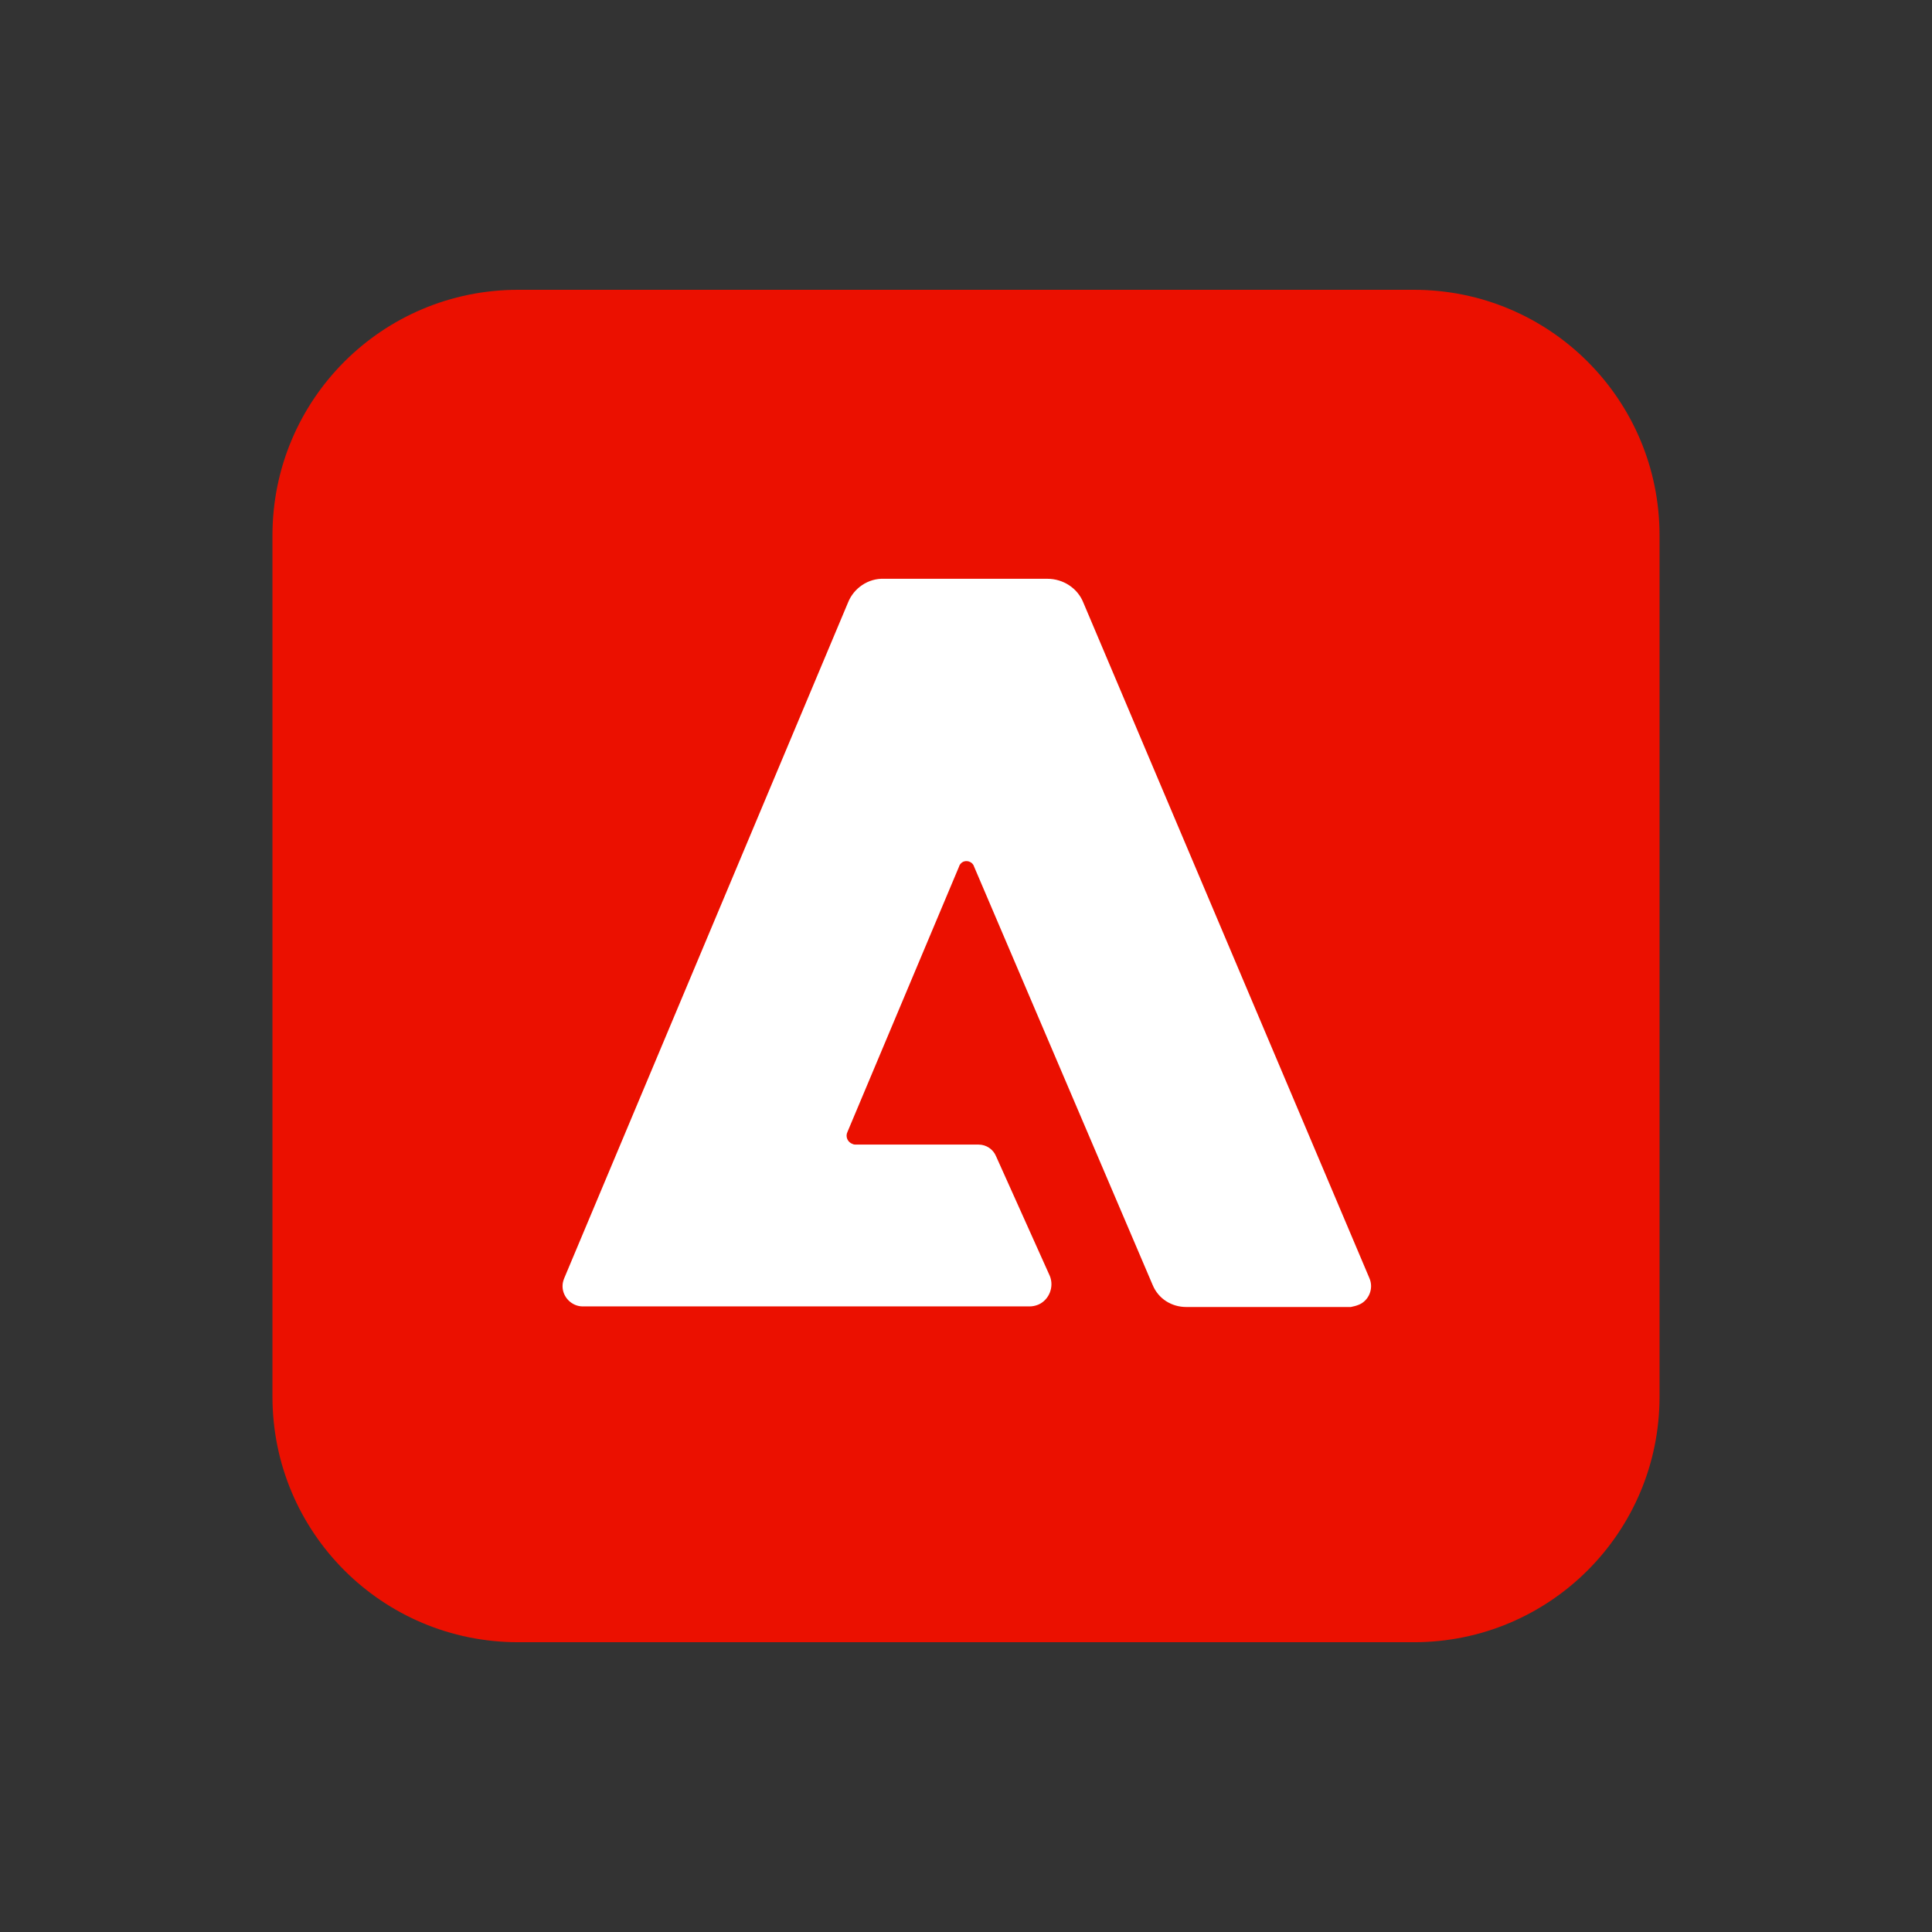
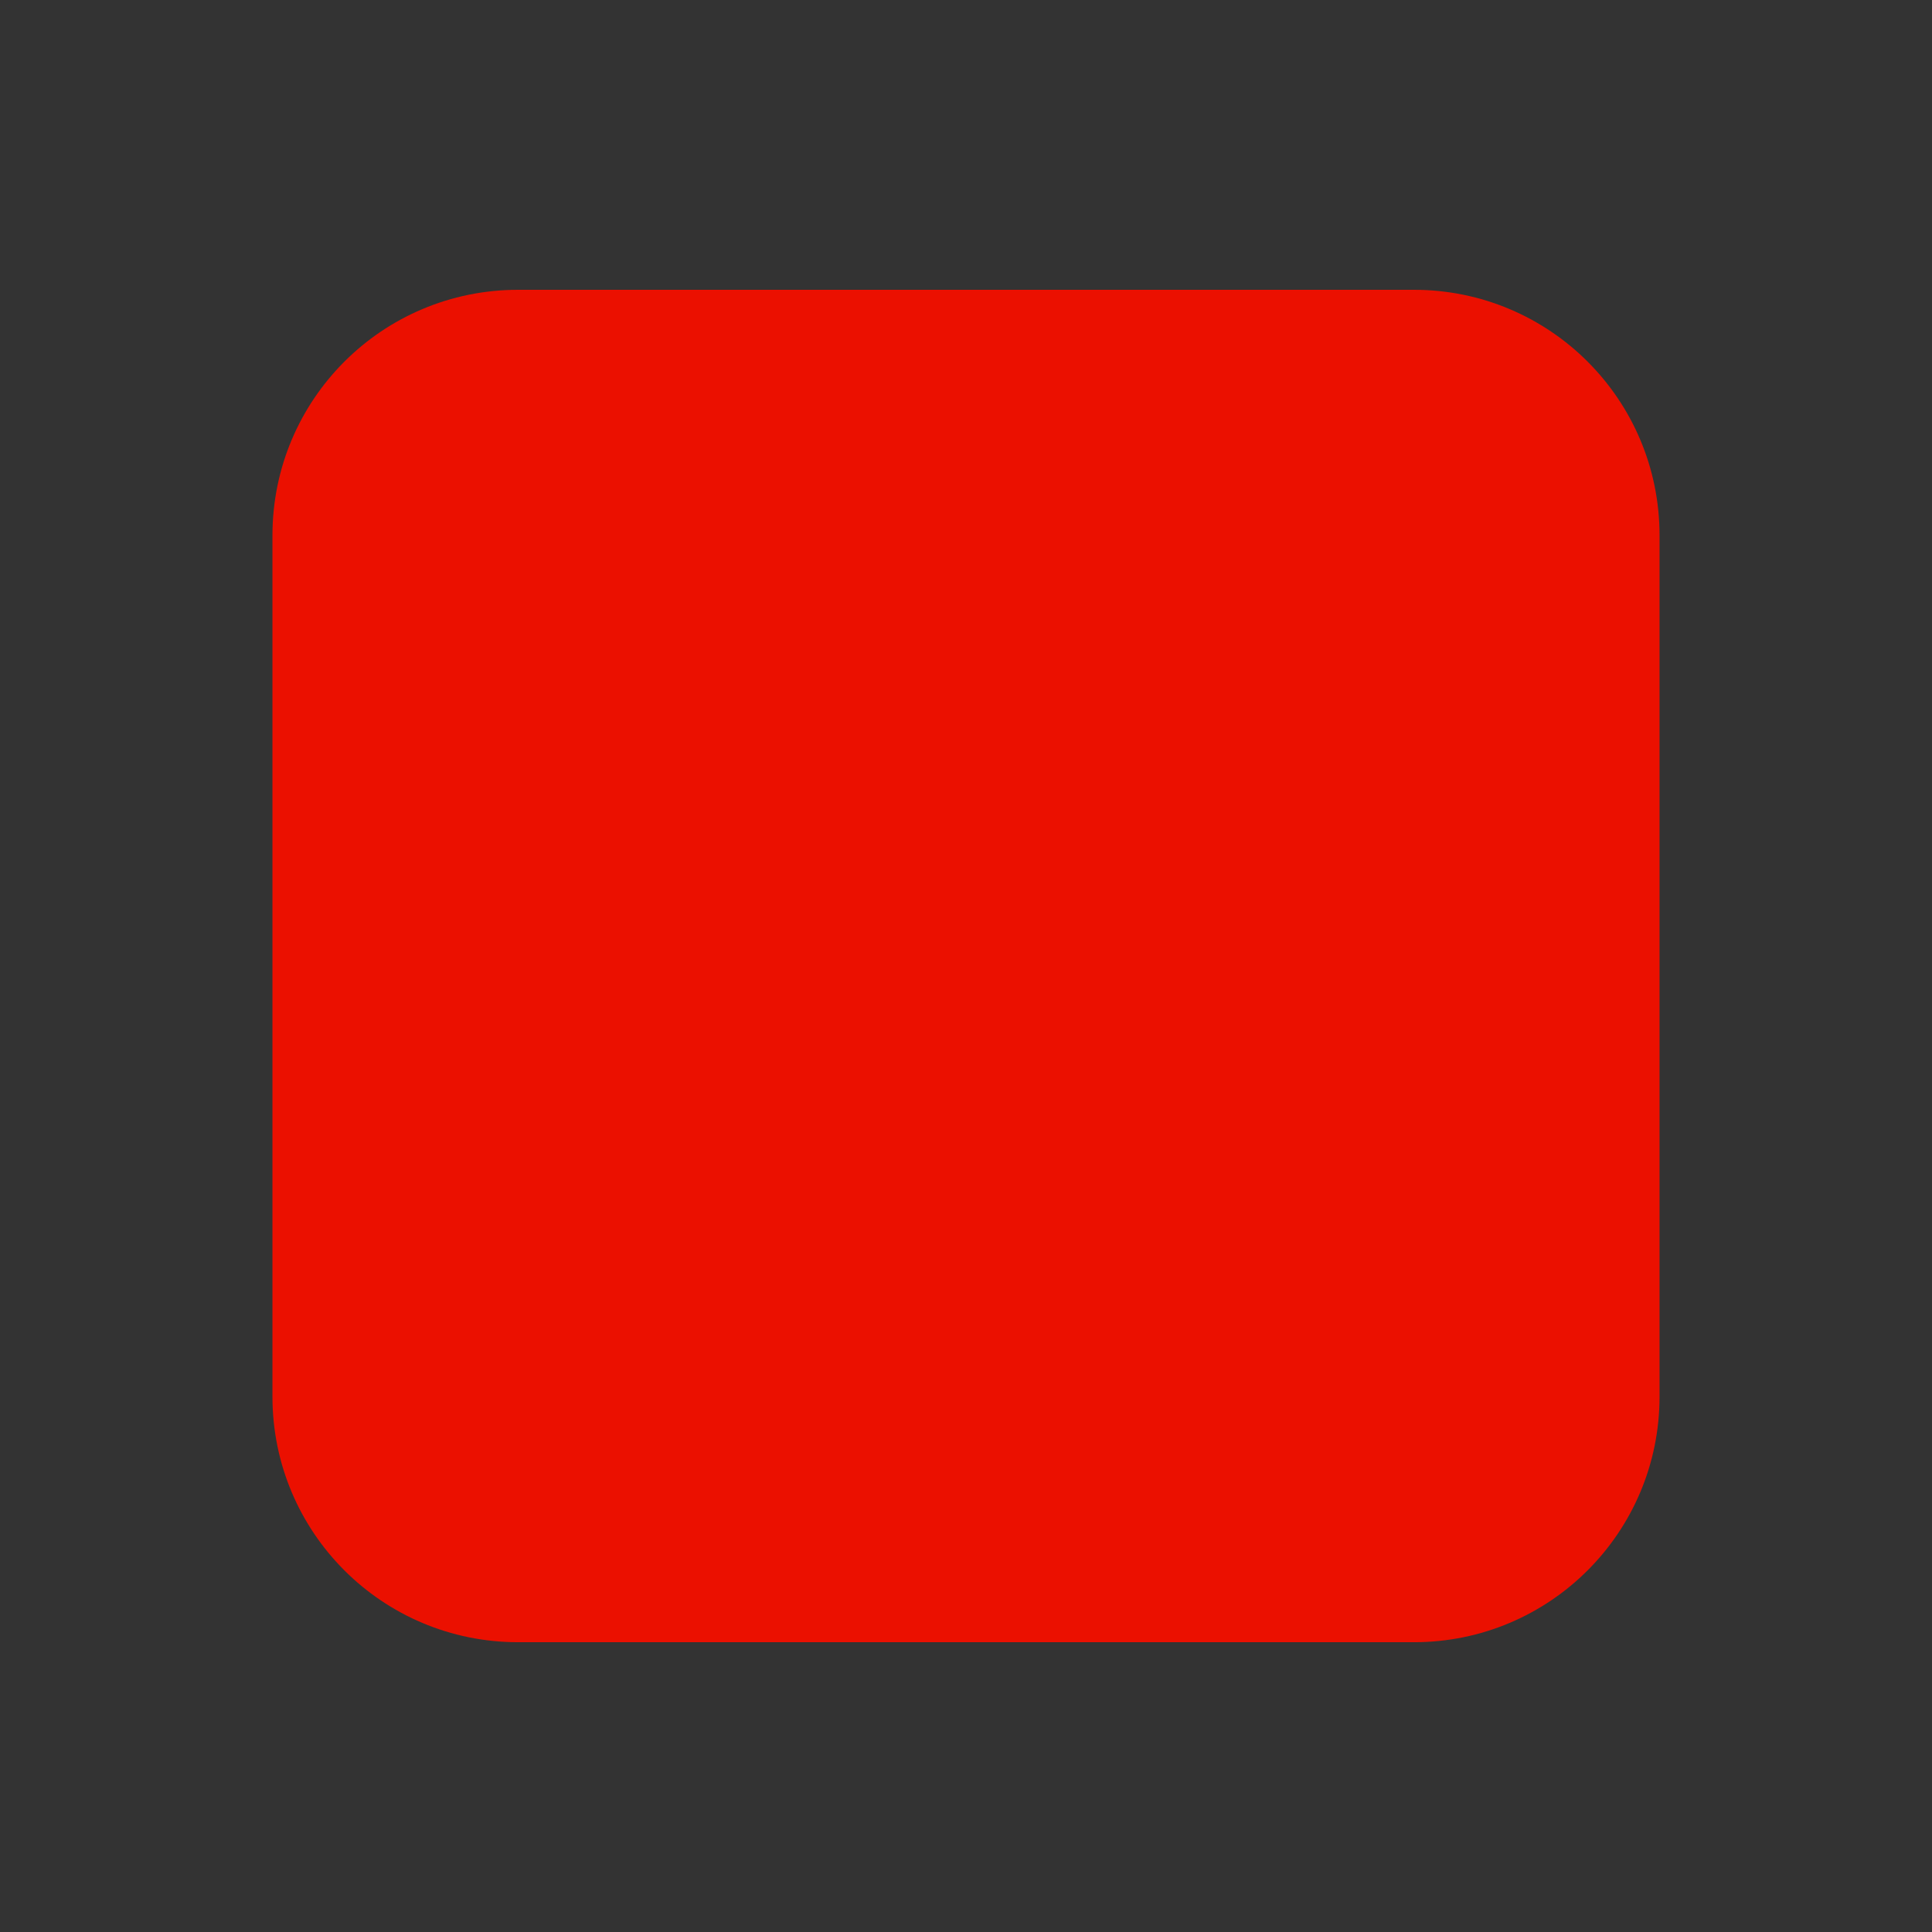
<svg xmlns="http://www.w3.org/2000/svg" viewBox="0 0 100 100">
  <rect x="0" y="0" width="100" height="100" fill="#333333" stroke="none" />
  <defs>
    <style>.uuid-c30454fd-5920-4409-91a3-064234f72ca5{fill:none;}.uuid-c30454fd-5920-4409-91a3-064234f72ca5,.uuid-764e7d65-1a14-4b5e-9045-fc80bb327093,.uuid-f3f5dea4-5559-4f49-857d-3de8493c0741{stroke-width:0px;}.uuid-764e7d65-1a14-4b5e-9045-fc80bb327093{fill:#eb1000;}.uuid-f3f5dea4-5559-4f49-857d-3de8493c0741{fill:#fff;}</style>
  </defs>
  <g id="uuid-e0183b6e-67a9-4280-81c5-60de4a8346d9">
-     <rect class="uuid-c30454fd-5920-4409-91a3-064234f72ca5" width="100" height="100" />
-   </g>
+     </g>
  <g id="uuid-c74f9cea-db87-406d-b737-644ce7de1fc6">
    <path class="uuid-764e7d65-1a14-4b5e-9045-fc80bb327093" d="M26.816,15h46.368c7.03,0,12.714,5.684,12.714,12.714v44.573c0,7.03-5.684,12.714-12.714,12.714H26.816c-7.03,0-12.714-5.684-12.714-12.714V27.714c0-7.03,5.684-12.714,12.714-12.714Z" />
-     <path id="uuid-e2810502-1078-4afd-85b8-69036090a818" class="uuid-f3f5dea4-5559-4f49-857d-3de8493c0741" d="M69.923,67.65h-8.526c-.748,0-1.436-.419-1.735-1.137l-9.244-21.658c-.06-.209-.299-.329-.509-.269-.12.03-.239.15-.269.269l-5.774,13.731c-.12.239,0,.538.269.628.06.03.12.03.179.03h6.342c.389,0,.748.239.897.598l2.782,6.192c.239.568-.03,1.256-.598,1.496-.15.06-.299.09-.449.09h-23.124c-.568,0-1.047-.479-1.047-1.047,0-.15.03-.269.09-.419l14.688-34.97c.299-.748,1.047-1.256,1.855-1.226h8.466c.808,0,1.556.479,1.855,1.226l14.808,34.97c.239.538-.03,1.167-.538,1.376-.15.06-.269.09-.419.12Z" />
  </g>
</svg>